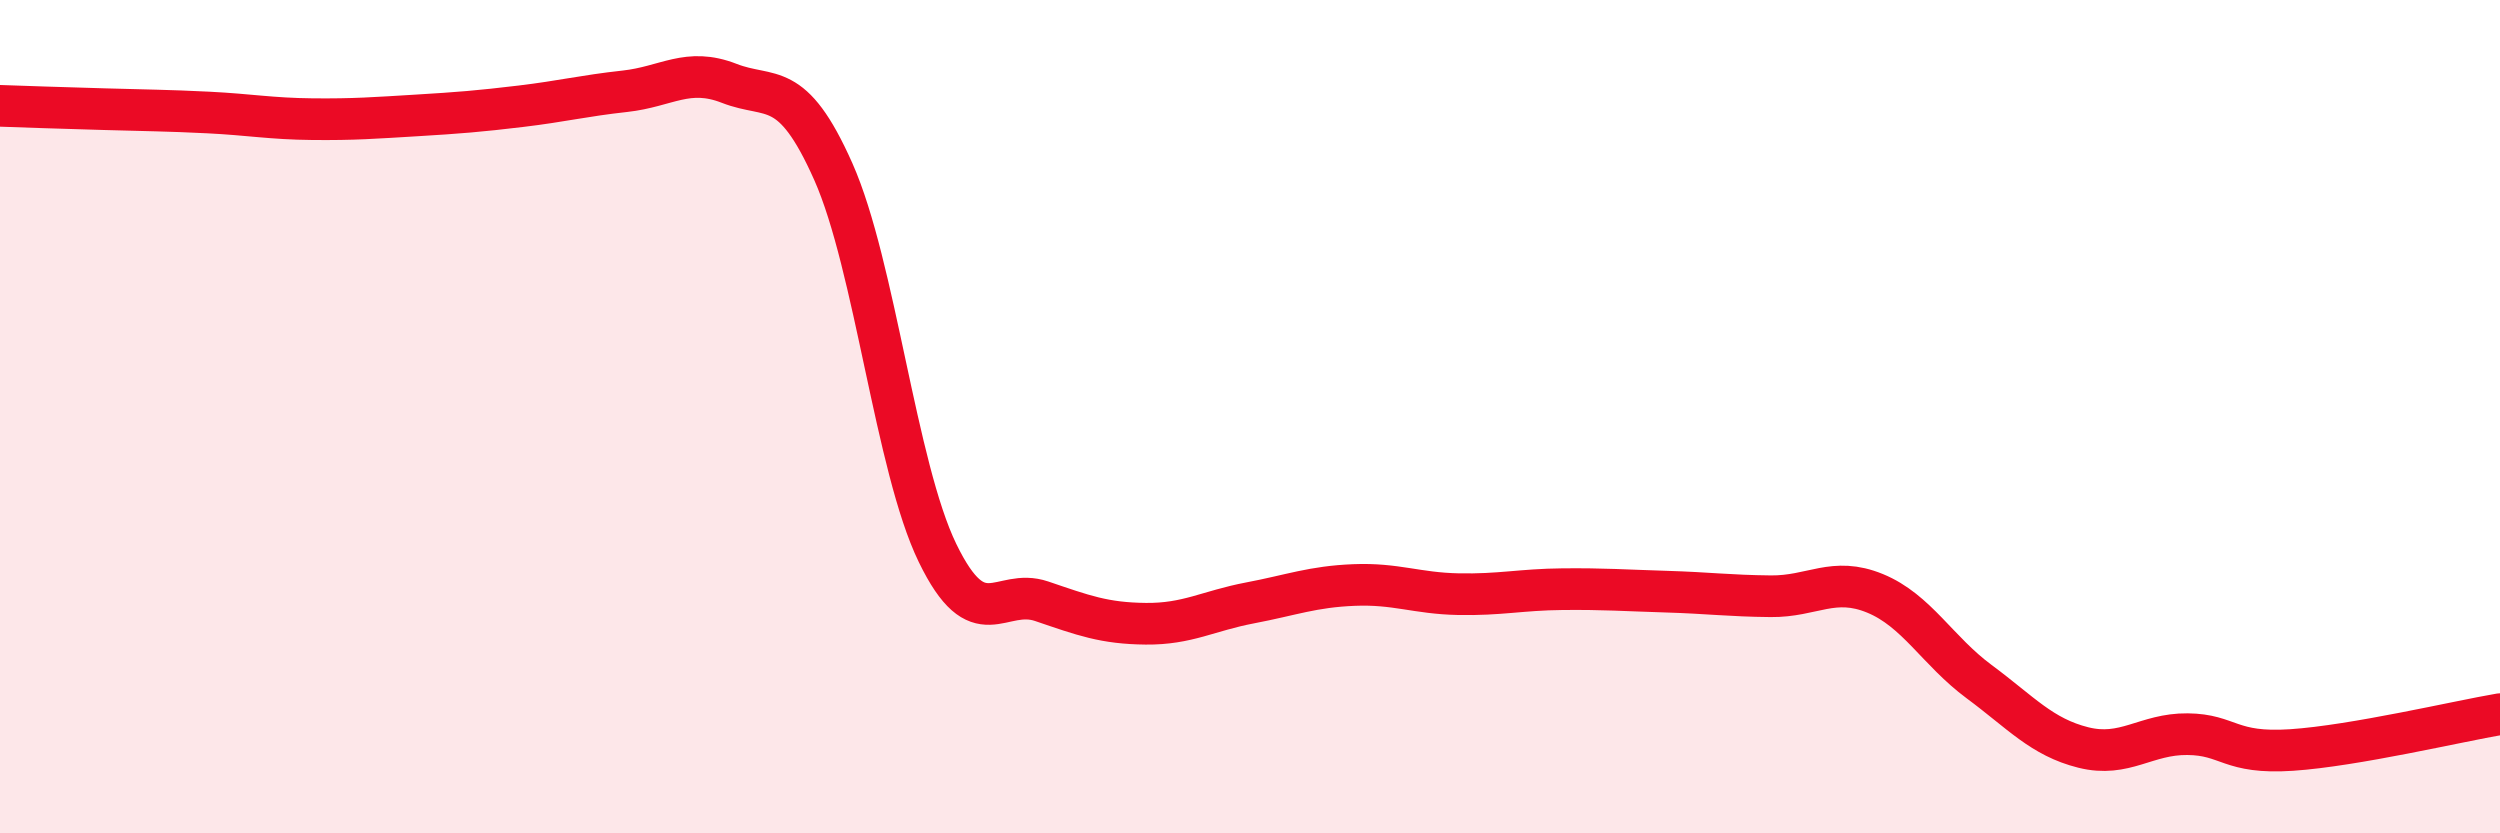
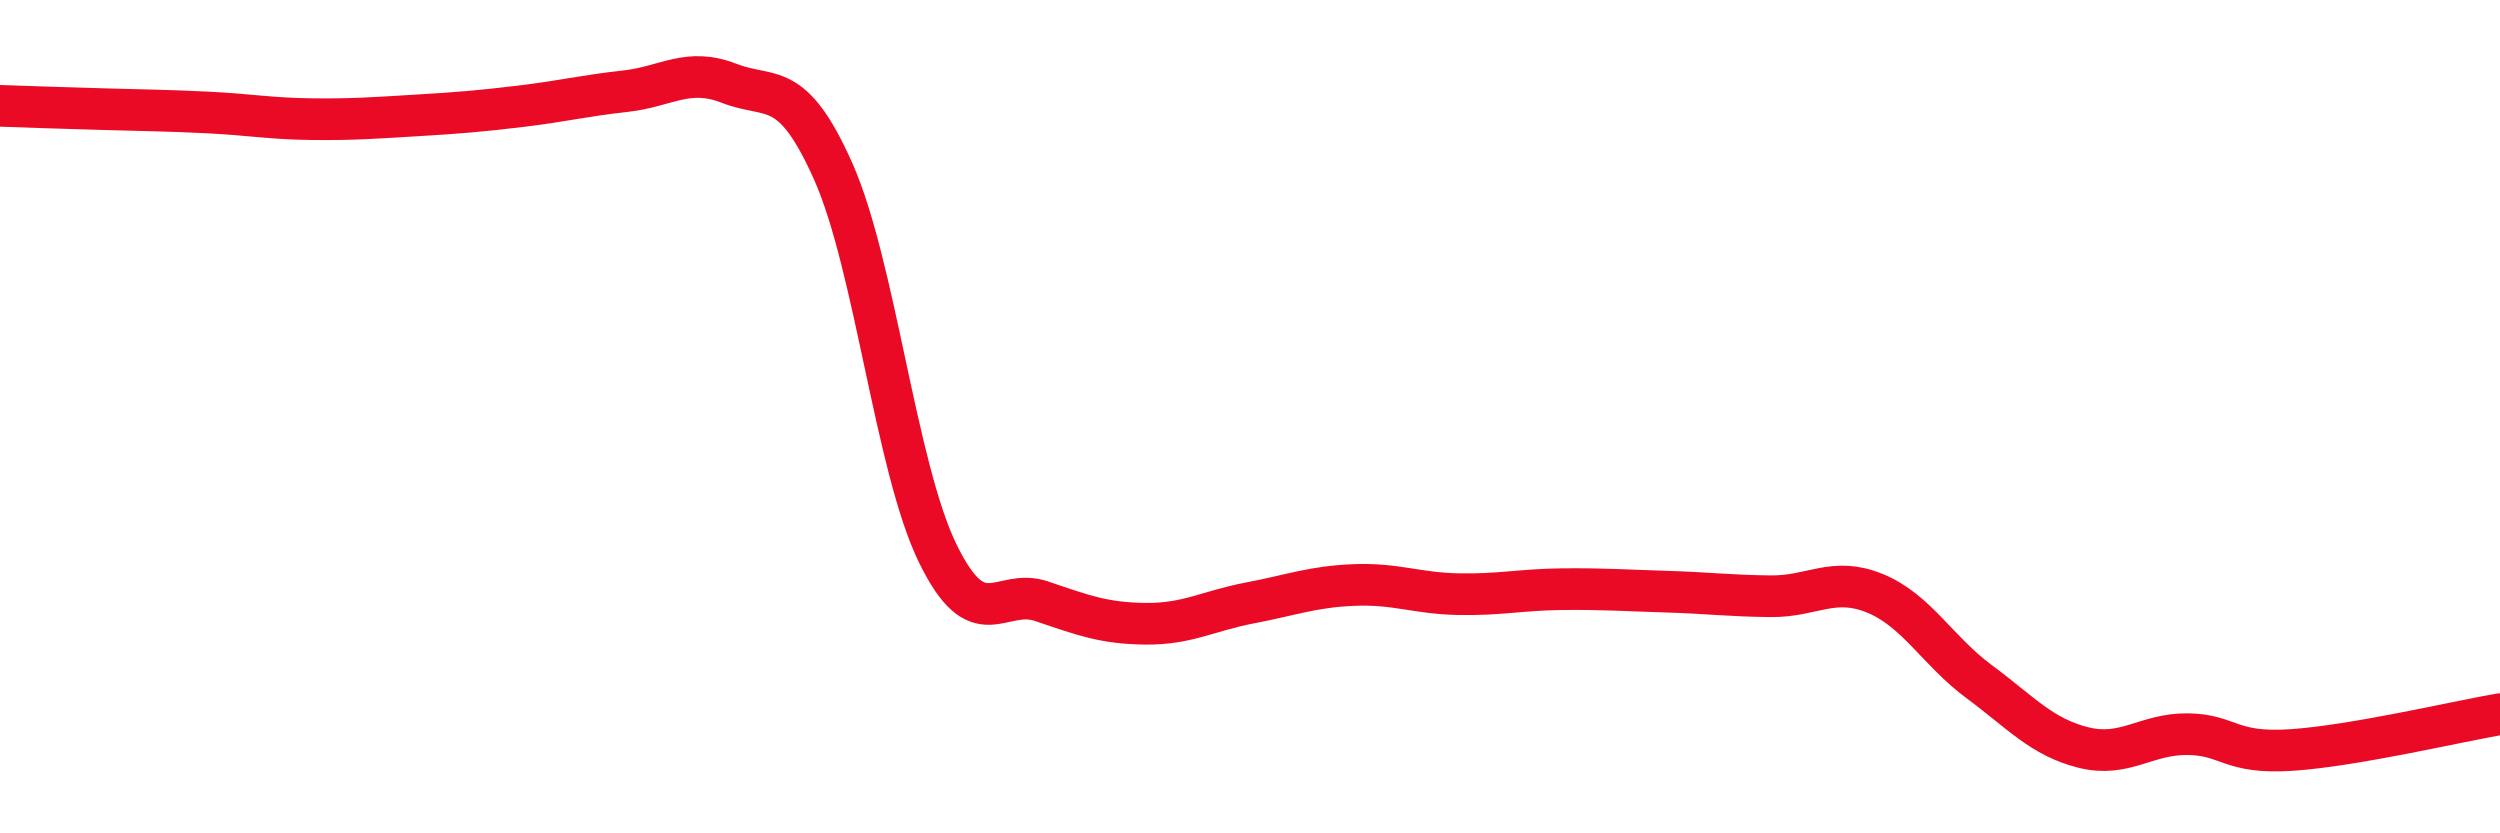
<svg xmlns="http://www.w3.org/2000/svg" width="60" height="20" viewBox="0 0 60 20">
-   <path d="M 0,2.54 C 0.5,2.56 1.5,2.59 2.5,2.62 C 3.5,2.65 4,2.65 5,2.7 C 6,2.75 6.5,2.85 7.5,2.86 C 8.5,2.87 9,2.83 10,2.77 C 11,2.71 11.5,2.67 12.5,2.55 C 13.5,2.43 14,2.3 15,2.19 C 16,2.08 16.5,1.61 17.5,2 C 18.5,2.39 19,1.87 20,4.12 C 21,6.37 21.5,11.21 22.5,13.27 C 23.5,15.33 24,14.09 25,14.43 C 26,14.77 26.5,14.96 27.5,14.97 C 28.5,14.98 29,14.66 30,14.47 C 31,14.28 31.5,14.08 32.5,14.04 C 33.5,14 34,14.24 35,14.26 C 36,14.28 36.5,14.15 37.5,14.14 C 38.5,14.13 39,14.17 40,14.2 C 41,14.23 41.5,14.3 42.5,14.31 C 43.5,14.32 44,13.83 45,14.24 C 46,14.65 46.5,15.62 47.5,16.36 C 48.5,17.1 49,17.69 50,17.94 C 51,18.19 51.5,17.61 52.5,17.62 C 53.5,17.63 53.5,18.1 55,18 C 56.5,17.9 59,17.31 60,17.14L60 20L0 20Z" fill="#EB0A25" opacity="0.1" stroke-linecap="round" stroke-linejoin="round" />
  <path d="M 0,2.54 C 0.5,2.56 1.5,2.59 2.5,2.62 C 3.5,2.65 4,2.65 5,2.7 C 6,2.75 6.5,2.85 7.5,2.86 C 8.5,2.87 9,2.83 10,2.77 C 11,2.71 11.5,2.67 12.5,2.55 C 13.5,2.43 14,2.3 15,2.19 C 16,2.08 16.5,1.61 17.5,2 C 18.5,2.39 19,1.87 20,4.12 C 21,6.37 21.5,11.21 22.5,13.27 C 23.5,15.33 24,14.09 25,14.43 C 26,14.77 26.5,14.96 27.5,14.97 C 28.5,14.98 29,14.66 30,14.47 C 31,14.28 31.5,14.08 32.5,14.04 C 33.5,14 34,14.24 35,14.26 C 36,14.28 36.5,14.15 37.5,14.14 C 38.5,14.13 39,14.17 40,14.2 C 41,14.23 41.5,14.3 42.5,14.31 C 43.5,14.32 44,13.83 45,14.24 C 46,14.65 46.5,15.62 47.5,16.36 C 48.5,17.1 49,17.69 50,17.94 C 51,18.19 51.5,17.61 52.5,17.62 C 53.5,17.63 53.5,18.1 55,18 C 56.5,17.9 59,17.31 60,17.14" stroke="#EB0A25" stroke-width="1" fill="none" stroke-linecap="round" stroke-linejoin="round" />
</svg>